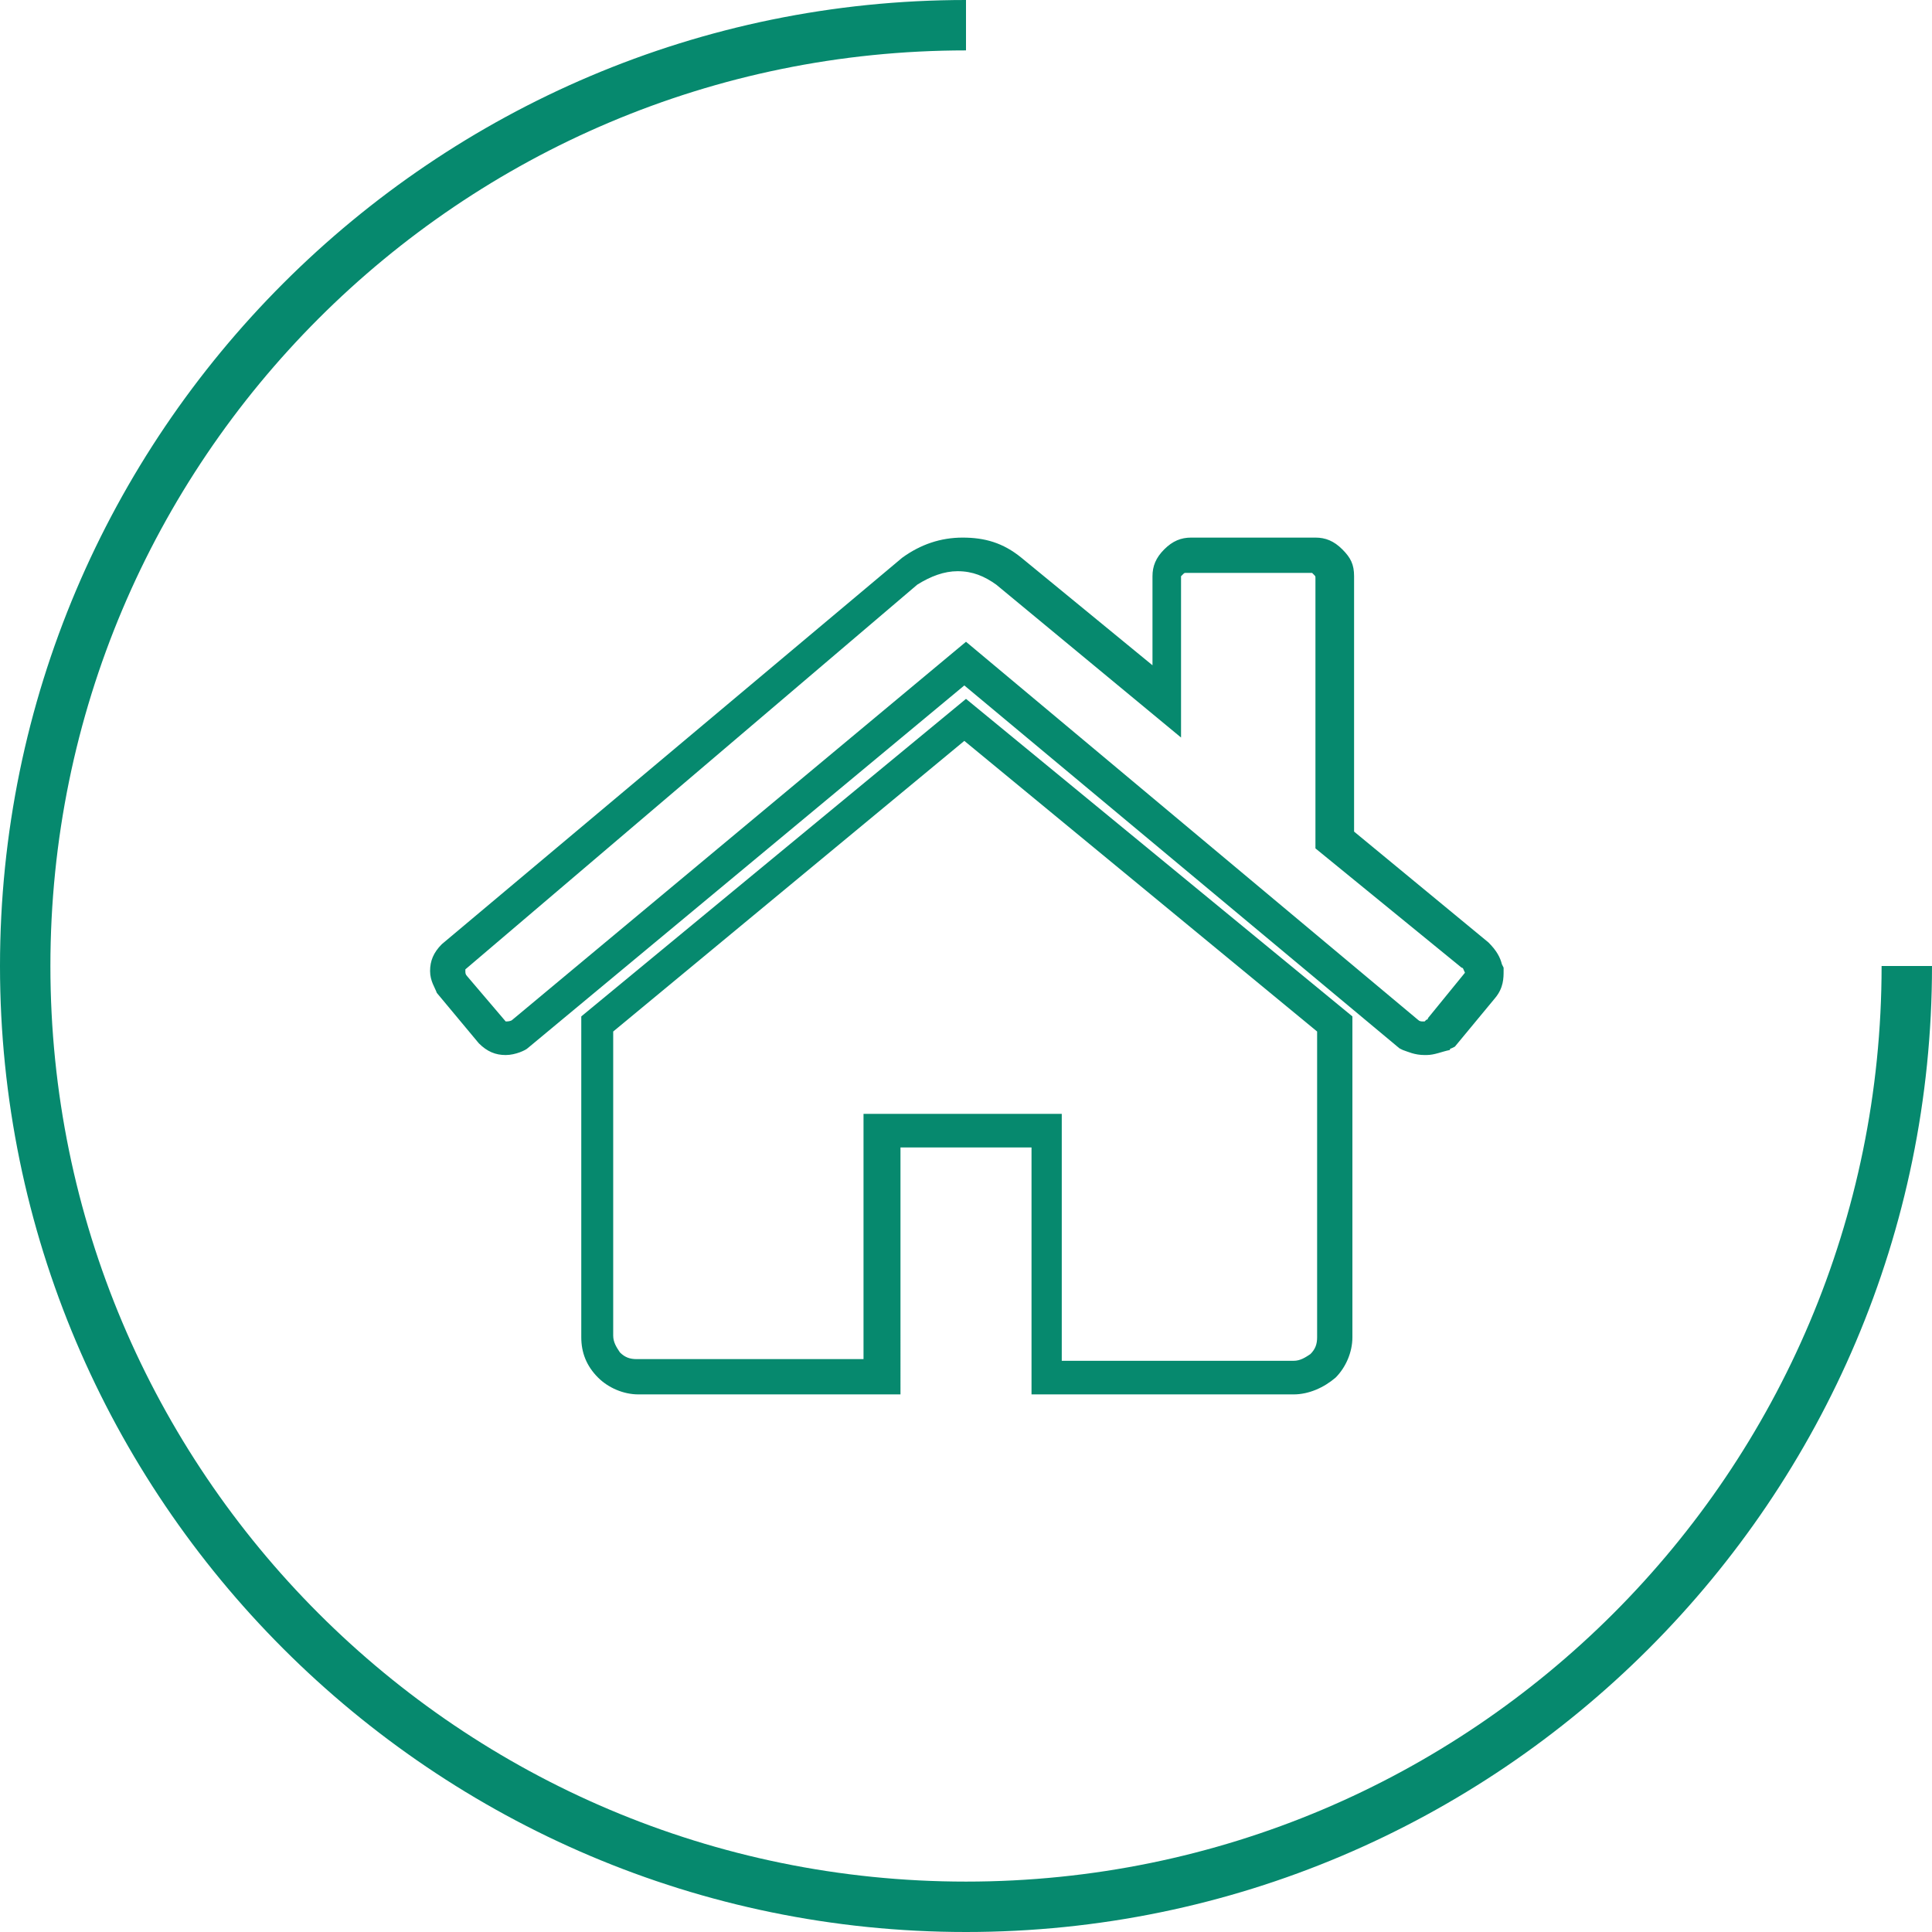
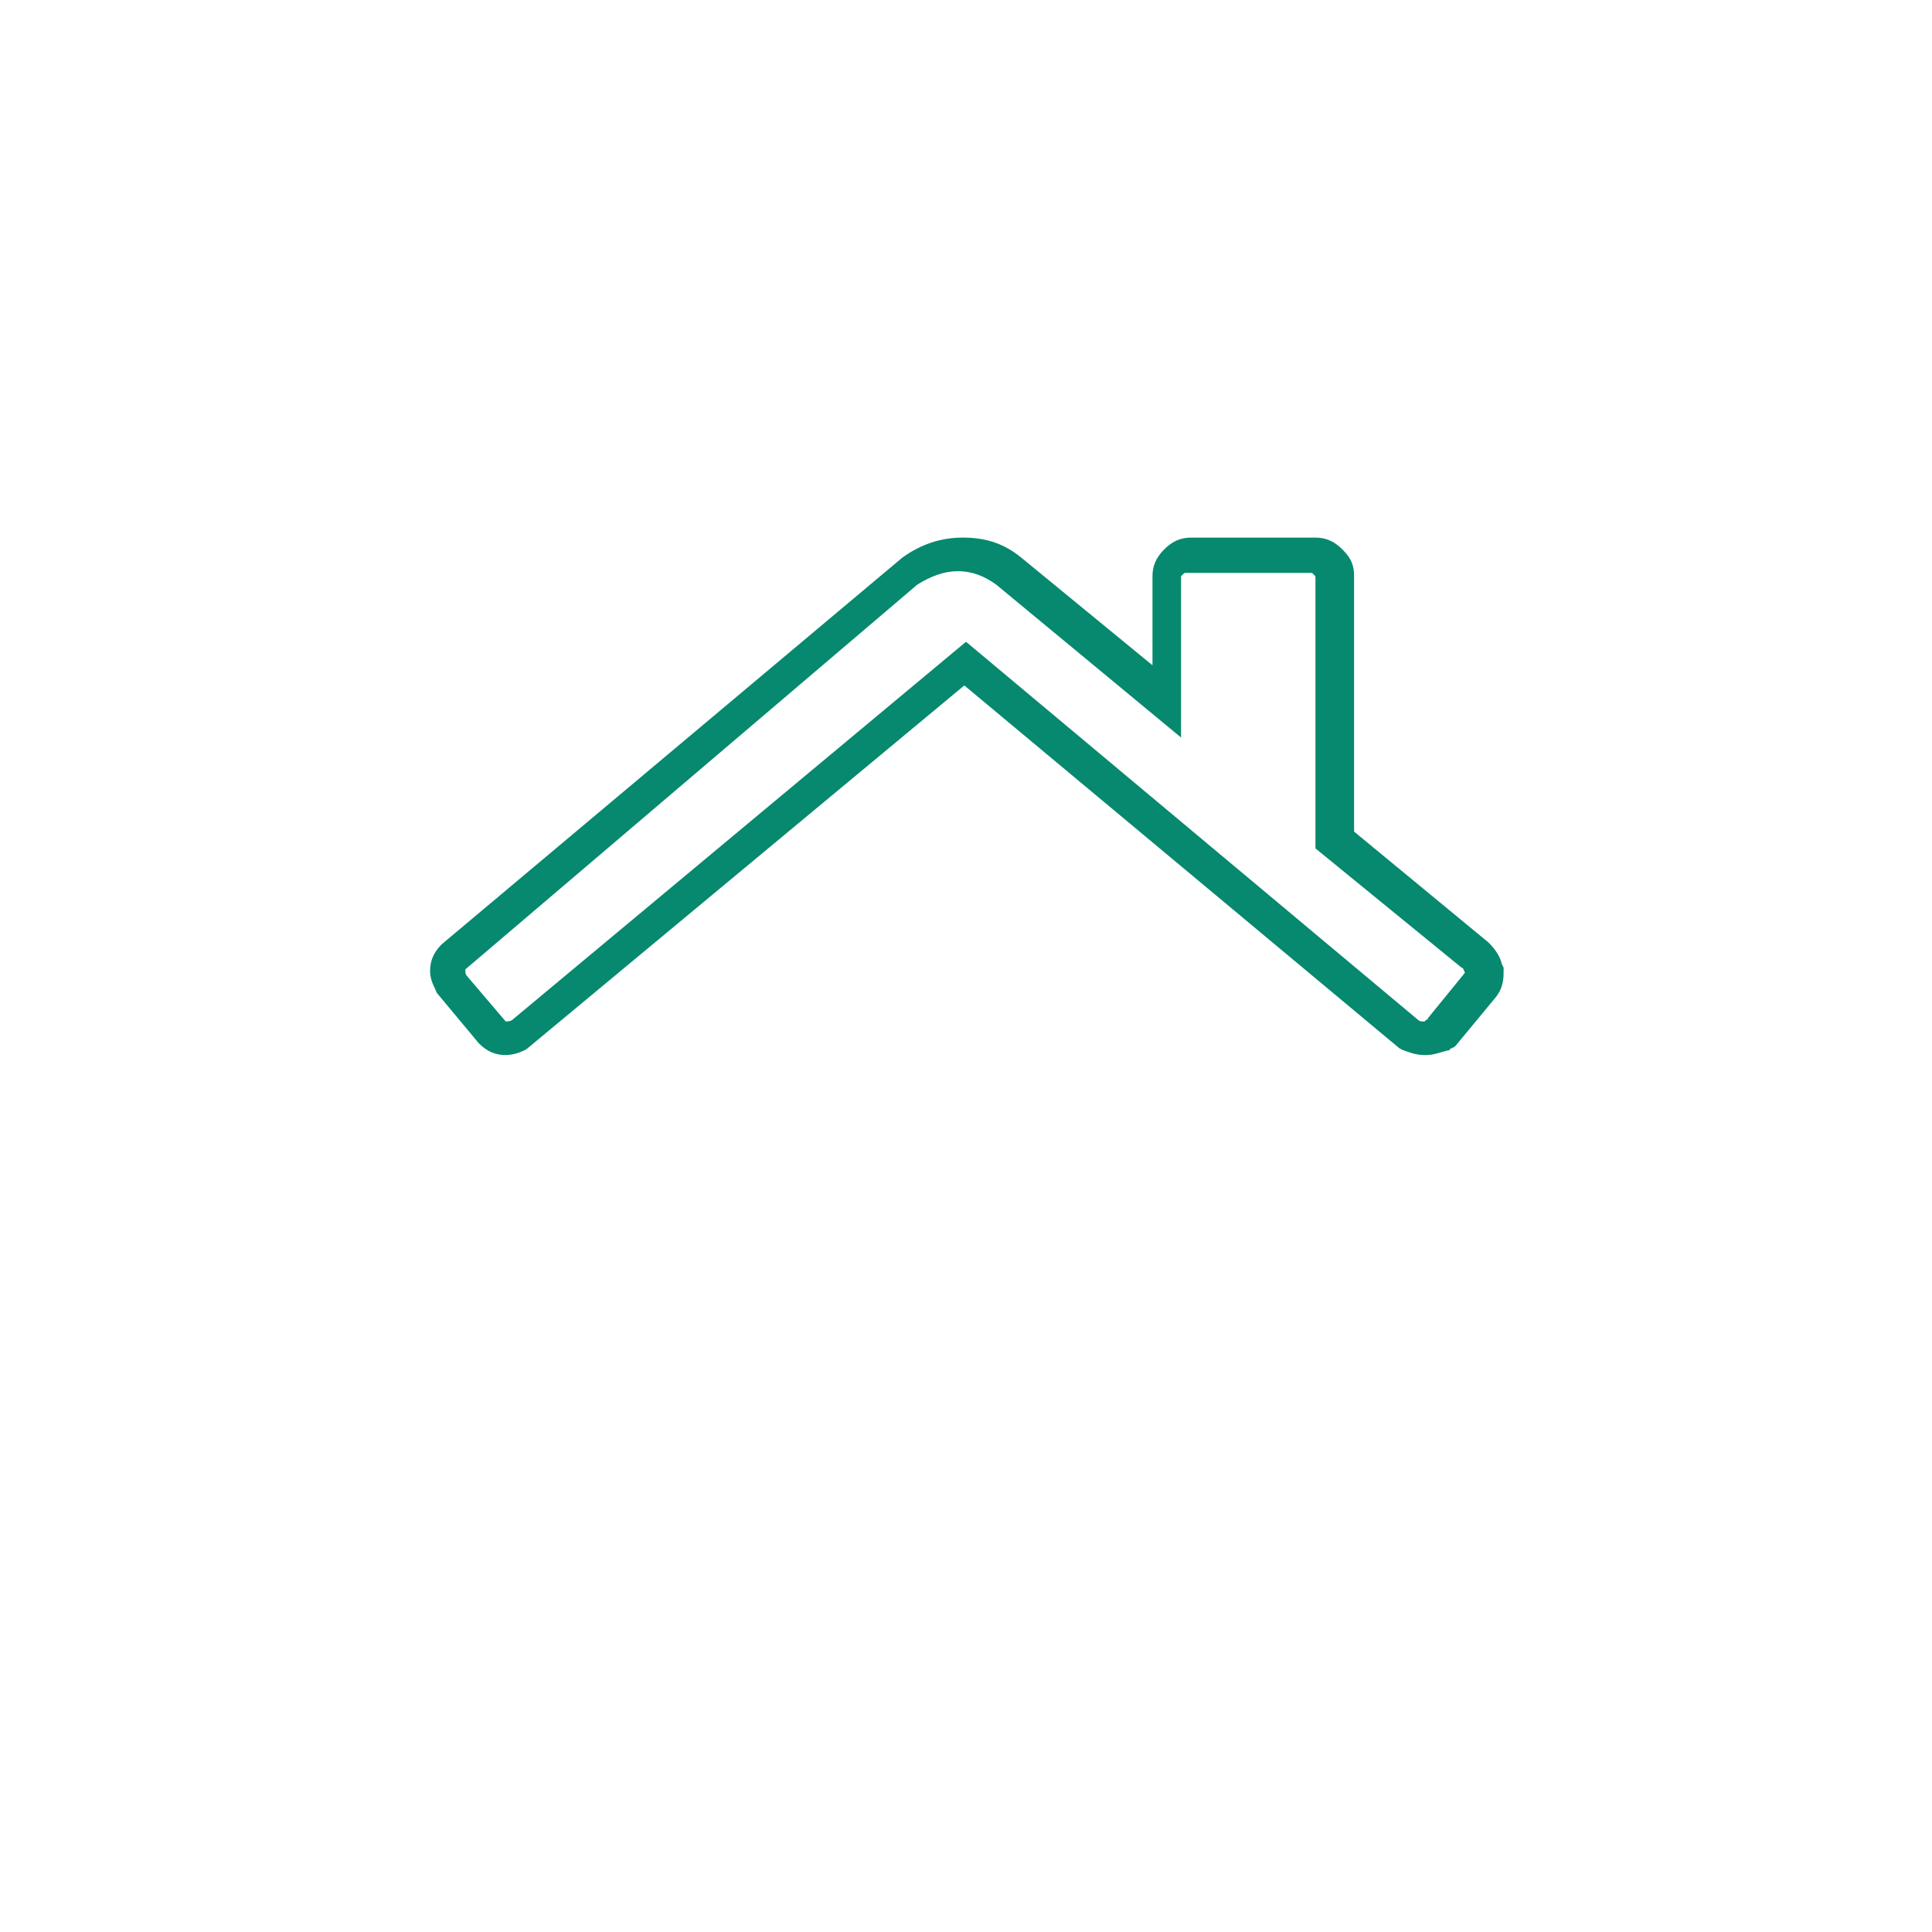
<svg xmlns="http://www.w3.org/2000/svg" version="1.1" id="Ebene_1" x="0px" y="0px" viewBox="0 0 115 115" style="enable-background:new 0 0 115 115;" xml:space="preserve">
  <style type="text/css">
	.st0{fill:#06896E;}
</style>
  <g>
-     <path class="st0" d="M77,83H61.4V68.3h-7.8V83H38c-0.9,0-1.8-0.4-2.4-1c-0.7-0.7-1-1.5-1-2.4V60.5l22.9-18.9l23,18.9v19.1   c0,0.9-0.4,1.8-1,2.4C78.8,82.6,77.9,83,77,83z M63.4,81H77c0.4,0,0.7-0.2,1-0.4c0.3-0.3,0.4-0.6,0.4-1V61.4l-21-17.3L36.5,61.4   v18.1c0,0.4,0.2,0.7,0.4,1c0.3,0.3,0.6,0.4,1,0.4h13.5V66.3h11.8V81z" />
    <path class="st0" d="M84.9,62.8h-0.1c-0.6,0-1-0.2-1.3-0.3l-0.2-0.1L57.4,40.8l-26,21.6c-0.1,0.1-0.7,0.4-1.3,0.4   c-0.6,0-1.1-0.2-1.6-0.7L26,59.1c-0.1-0.3-0.4-0.7-0.4-1.3c0-0.6,0.2-1.1,0.7-1.6l27.4-23c1.1-0.8,2.3-1.2,3.6-1.2   c1.3,0,2.4,0.3,3.5,1.2l7.8,6.4v-5.3c0-0.6,0.2-1.1,0.7-1.6c0.5-0.5,1-0.7,1.6-0.7h7.4c0.6,0,1.1,0.2,1.6,0.7   c0.5,0.5,0.7,0.9,0.7,1.6v15.2l8,6.6c0.5,0.5,0.7,0.9,0.8,1.3l0.1,0.2v0.2c0,0.4,0,1-0.5,1.6l-2.4,2.9l-0.2,0.1c0,0-0.1,0-0.1,0.1   C85.8,62.6,85.4,62.8,84.9,62.8z M84.4,60.7c0.1,0.1,0.2,0.1,0.3,0.1h0.1c0,0,0.1-0.1,0.1-0.1c0,0,0.1,0,0.1-0.1l2.2-2.7   c0,0,0,0,0,0c0,0,0,0,0,0c-0.1-0.2-0.1-0.3-0.2-0.3l-8.7-7.1V34.4c0-0.1,0-0.1-0.1-0.2c-0.1-0.1-0.1-0.1-0.1-0.1l-7.5,0   c-0.1,0-0.1,0-0.2,0.1c-0.1,0.1-0.1,0.1-0.1,0.1l0,9.6l-11-9.1c-0.7-0.5-1.4-0.8-2.3-0.8c-0.8,0-1.6,0.3-2.4,0.8L27.7,57.7   c0,0,0,0,0,0.1c0,0.1,0,0.2,0.1,0.3l2.3,2.7c0,0,0,0,0,0c0.1,0,0.3,0,0.4-0.1l27-22.5L84.4,60.7z" />
  </g>
  <g>
-     <path class="st0" d="M57.5,115C25.8,115,0,89.2,0,57.5S25.8,0,57.5,0v3C27.4,3,3,27.4,3,57.5S27.4,112,57.5,112S112,87.6,112,57.5   h3C115,89.2,89.2,115,57.5,115z" />
-   </g>
+     </g>
</svg>